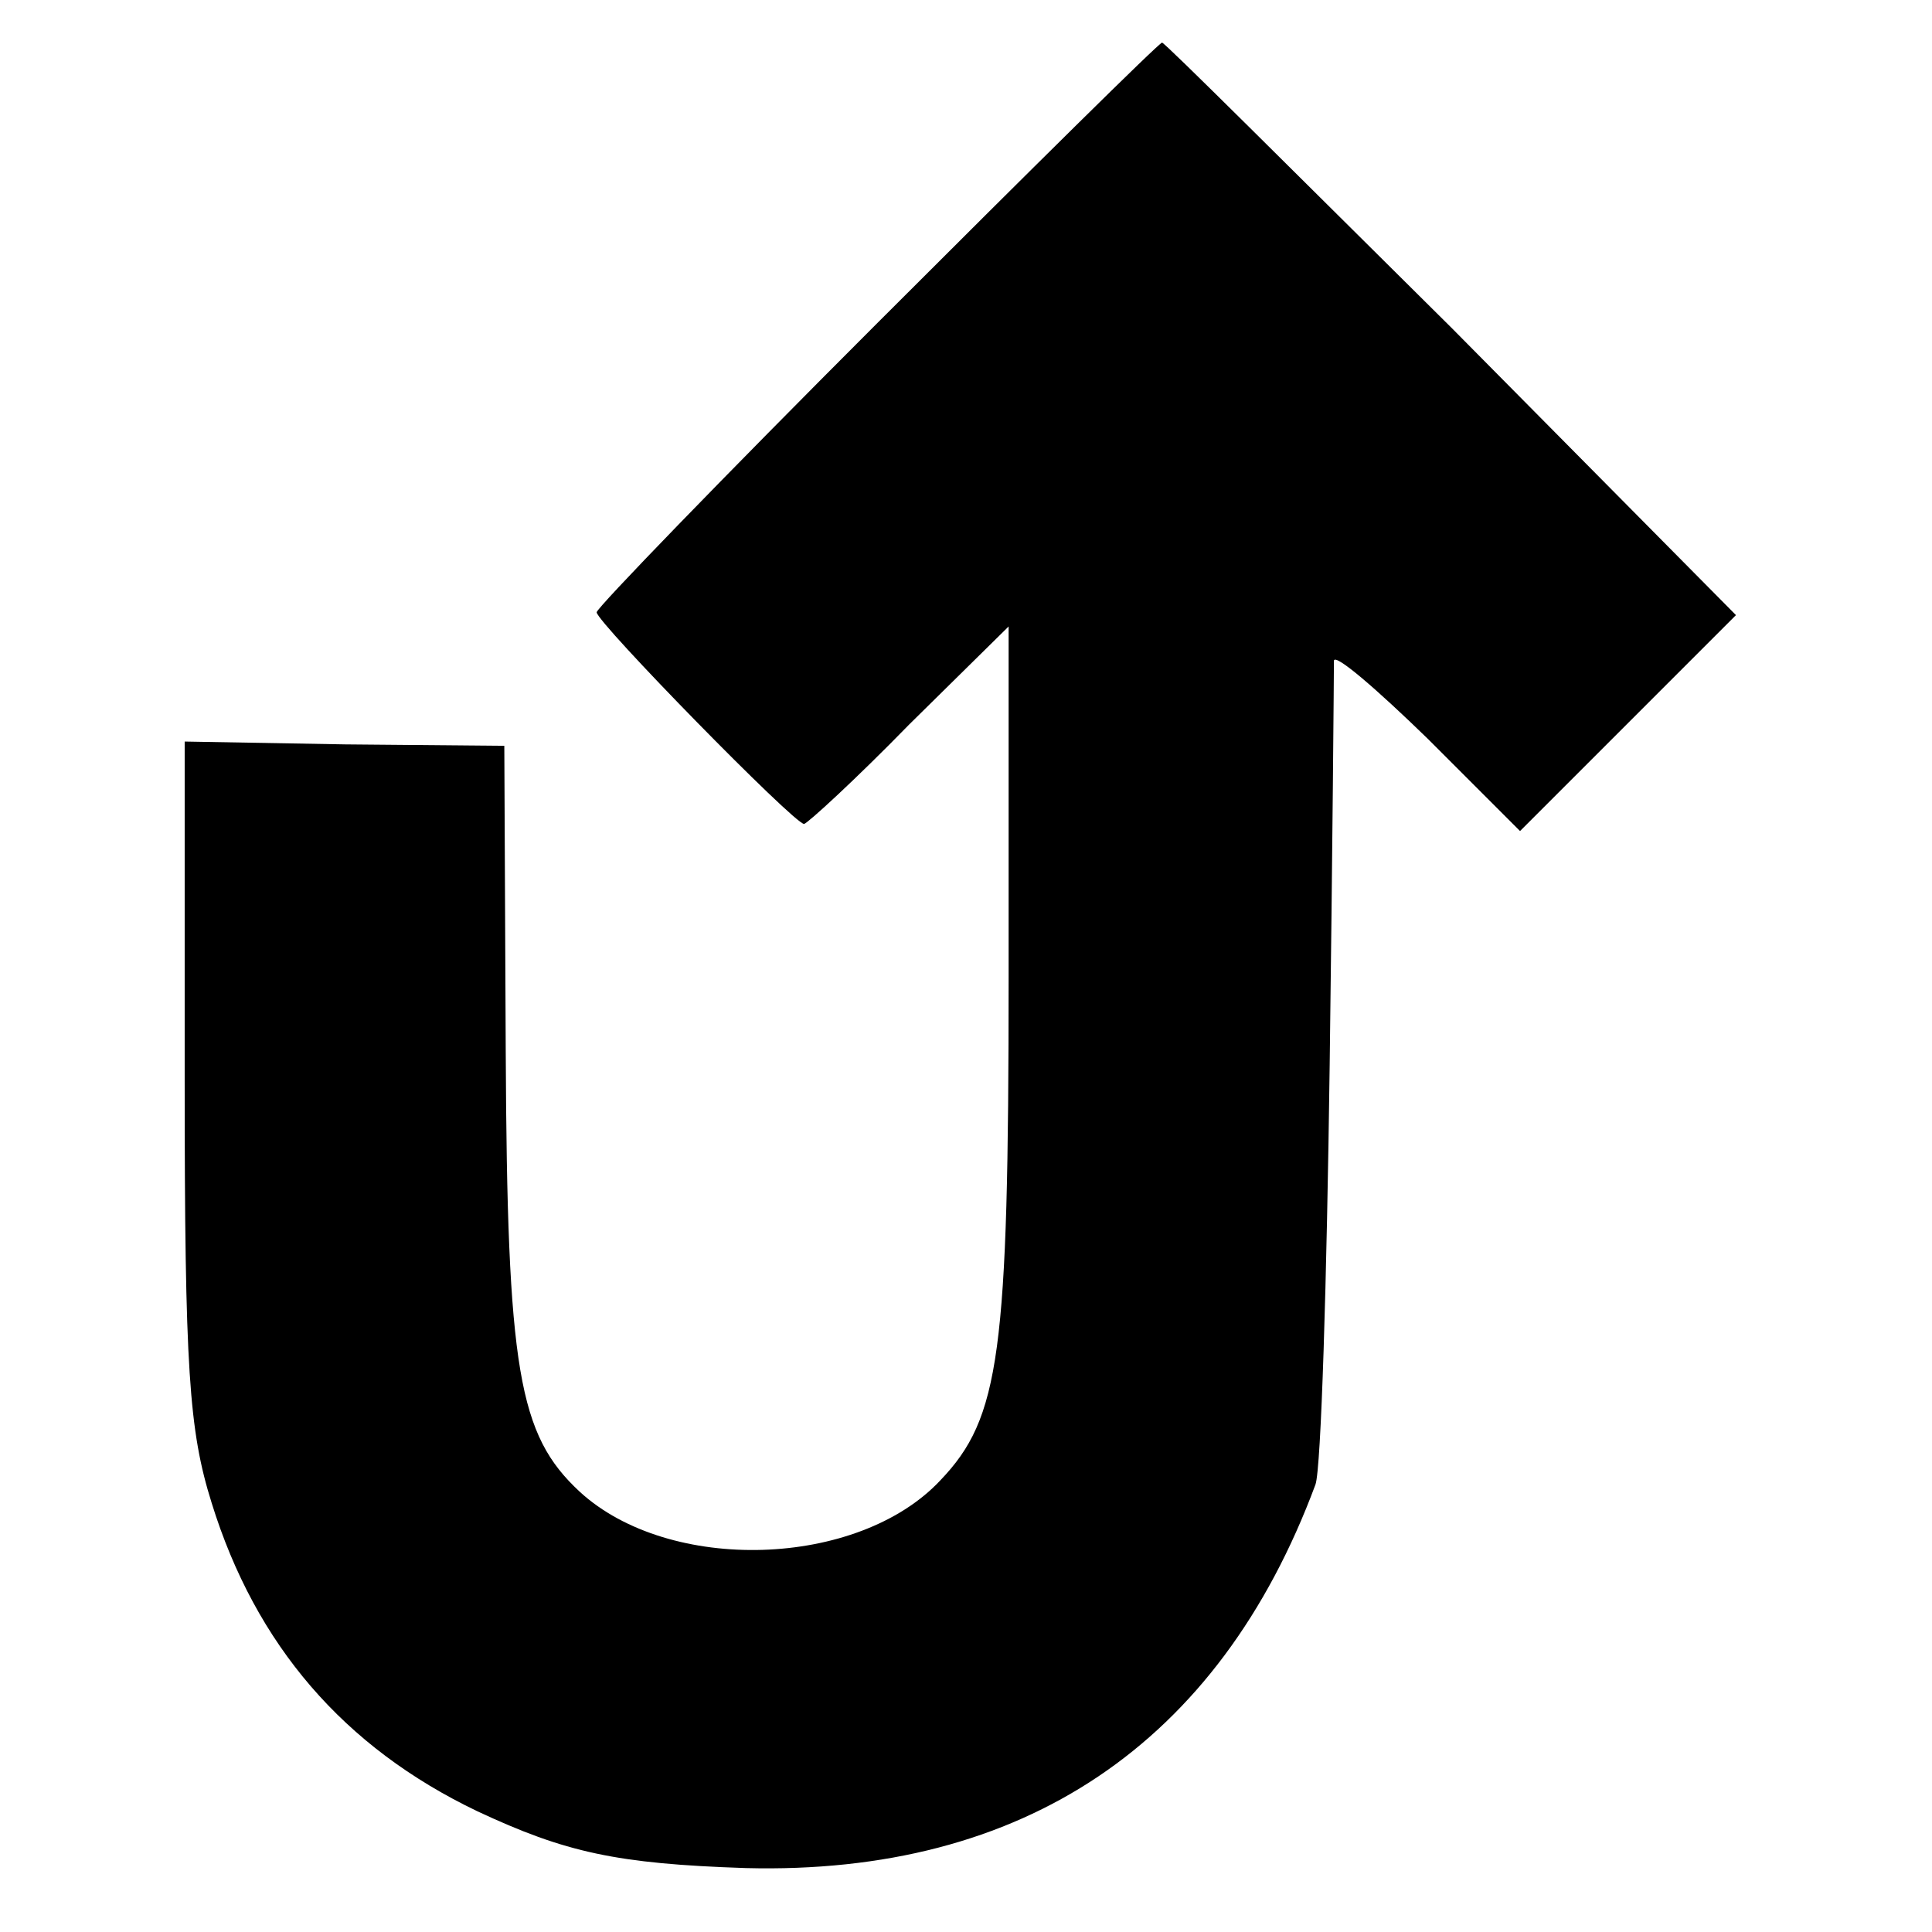
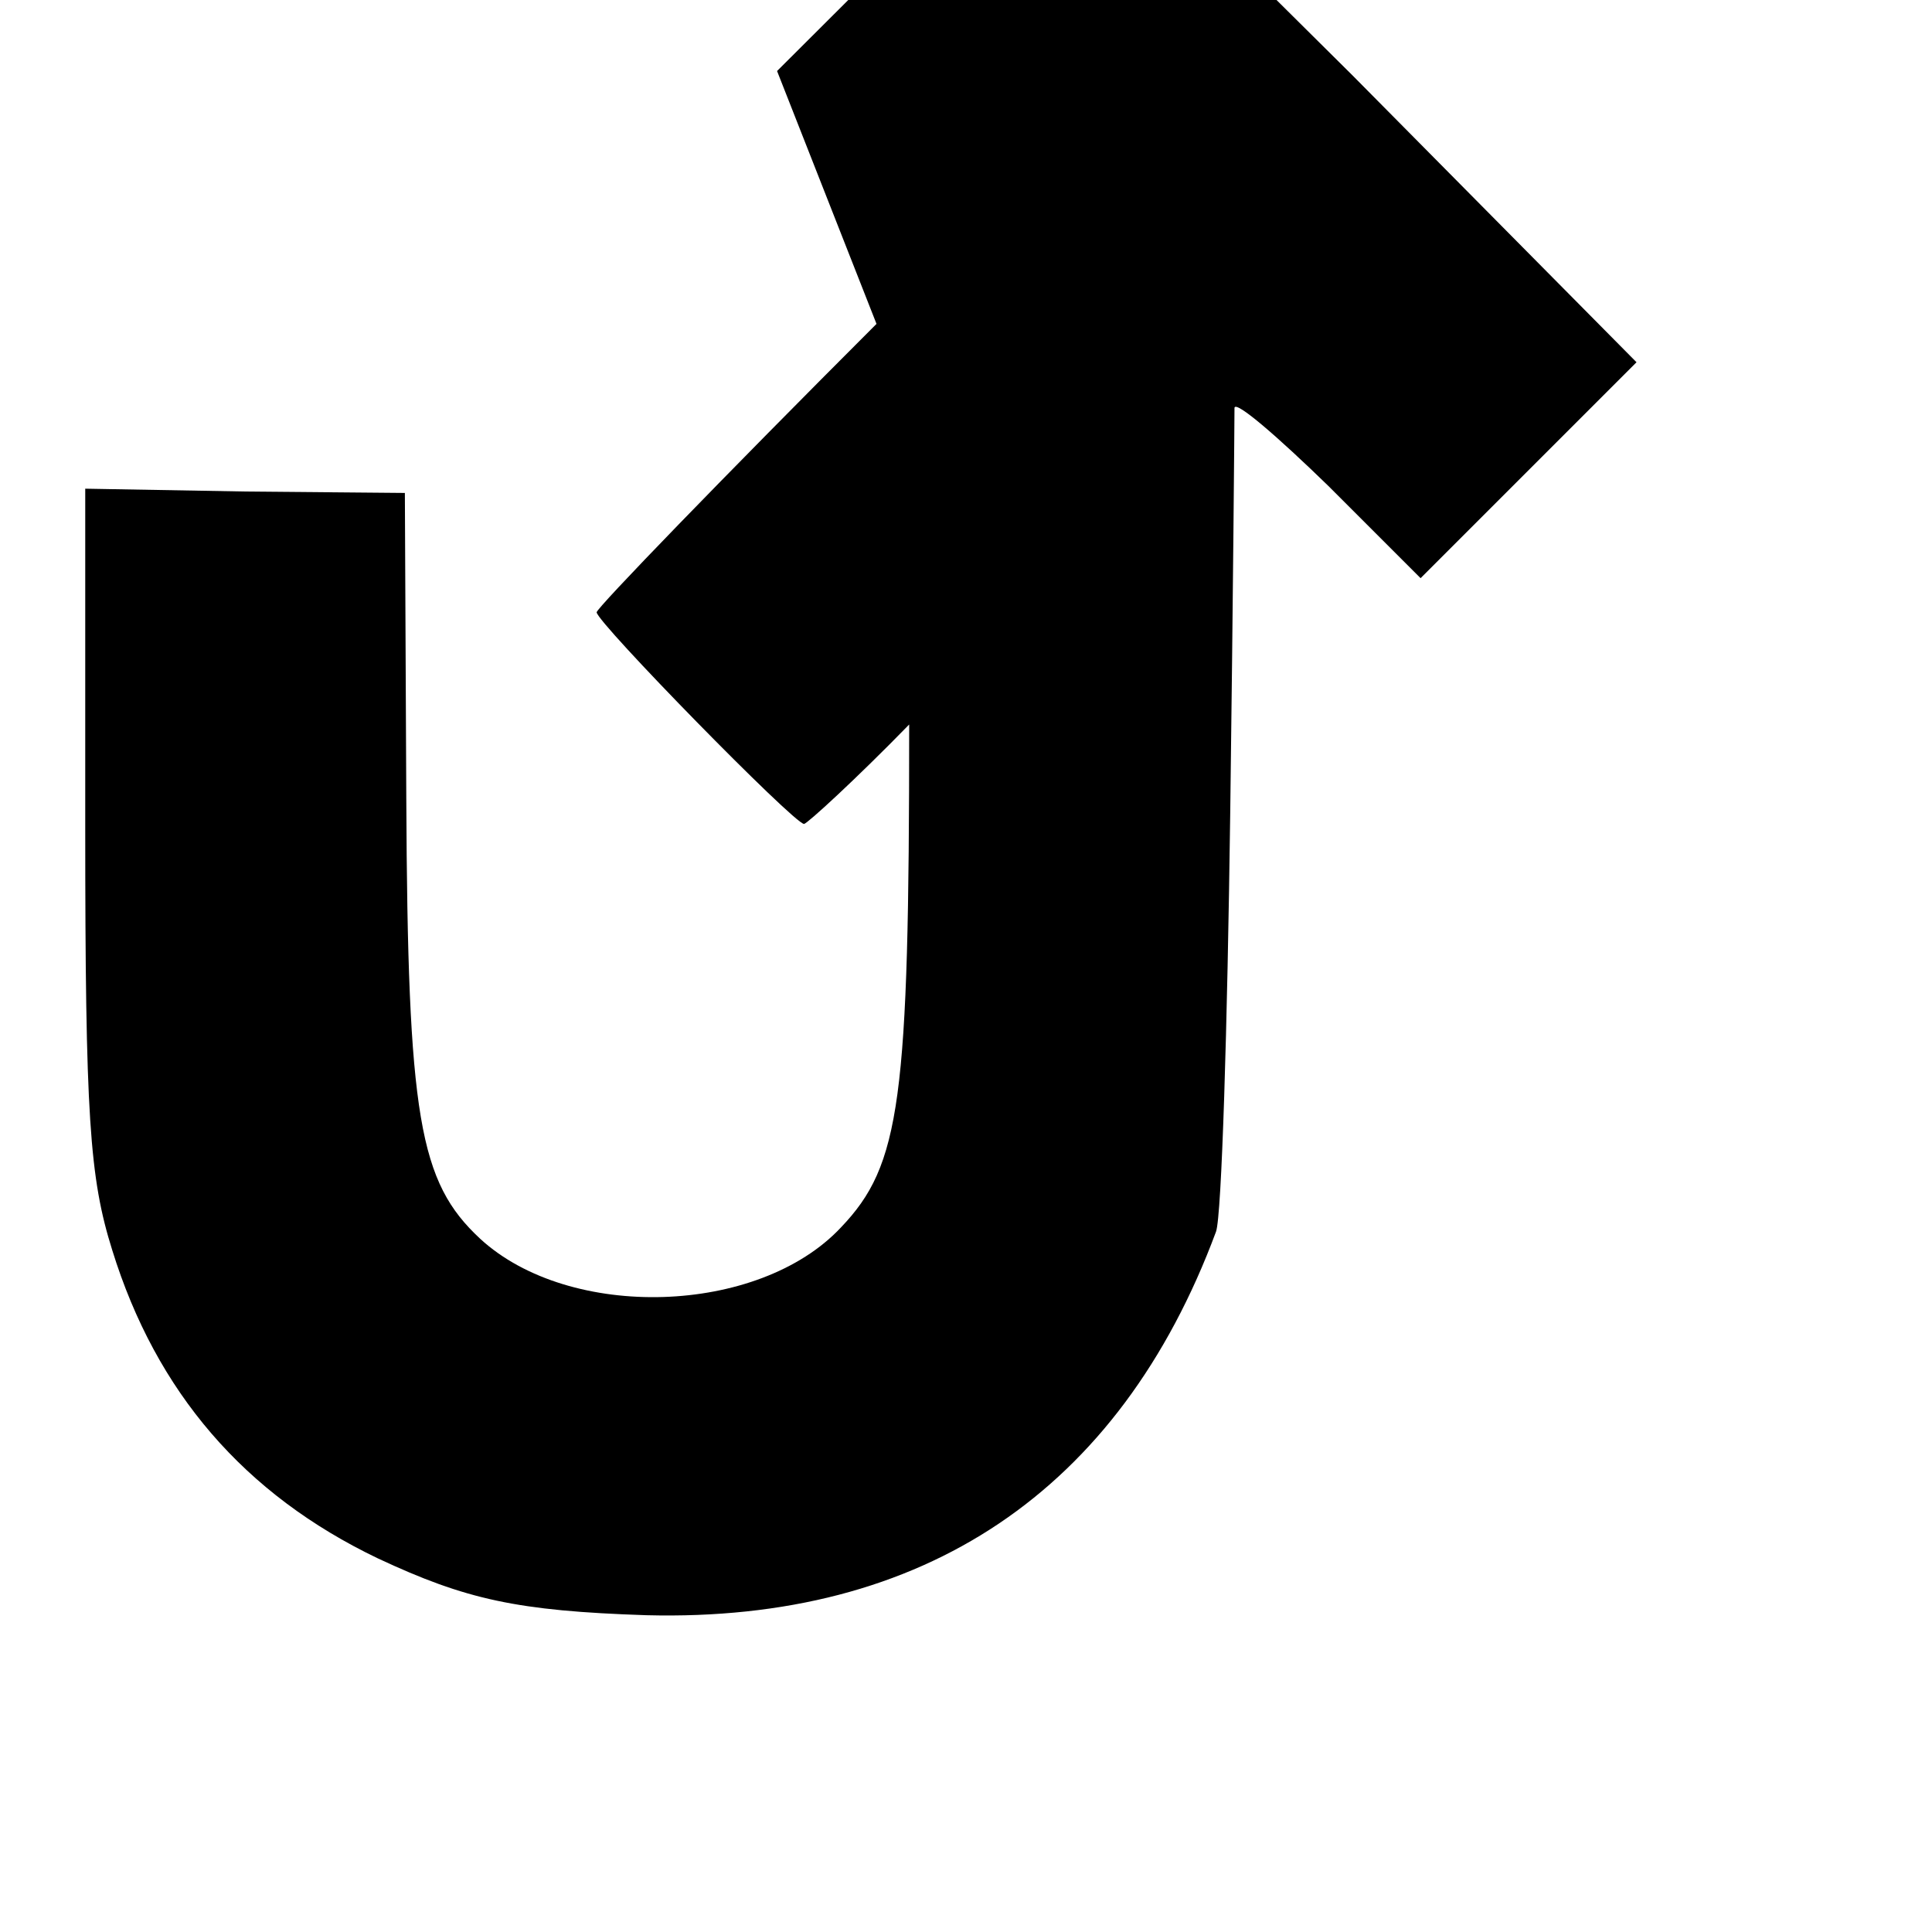
<svg xmlns="http://www.w3.org/2000/svg" version="1.0" width="136pt" height="136pt" viewBox="0 0 136 136" preserveAspectRatio="xMidYMid meet">
  <g transform="translate(0,136) scale(0.1,-0.1)" fill="#000000" stroke="none">
-     <path d="M617 1132 c-108 -108 -197 -200 -197 -203 0 -7 139 -149 146 -149 2 0 36 31 74 70 l70 69 0 -247 c0 -265 -6 -310 -48 -354 -58 -62 -191 -66 -254 -8 -43 40 -51 85 -52 310 l-1 215 -112 1 -113 2 0 -238 c0 -204 3 -247 19 -298 31 -100 93 -172 187 -217 62 -29 98 -37 189 -40 195 -5 333 87 401 270 4 11 8 144 10 295 2 151 3 279 3 285 1 5 30 -20 66 -55 l65 -65 76 76 76 76 -200 202 c-111 110 -202 201 -204 201 -2 0 -92 -89 -201 -198z" />
+     <path d="M617 1132 c-108 -108 -197 -200 -197 -203 0 -7 139 -149 146 -149 2 0 36 31 74 70 c0 -265 -6 -310 -48 -354 -58 -62 -191 -66 -254 -8 -43 40 -51 85 -52 310 l-1 215 -112 1 -113 2 0 -238 c0 -204 3 -247 19 -298 31 -100 93 -172 187 -217 62 -29 98 -37 189 -40 195 -5 333 87 401 270 4 11 8 144 10 295 2 151 3 279 3 285 1 5 30 -20 66 -55 l65 -65 76 76 76 76 -200 202 c-111 110 -202 201 -204 201 -2 0 -92 -89 -201 -198z" />
  </g>
</svg>